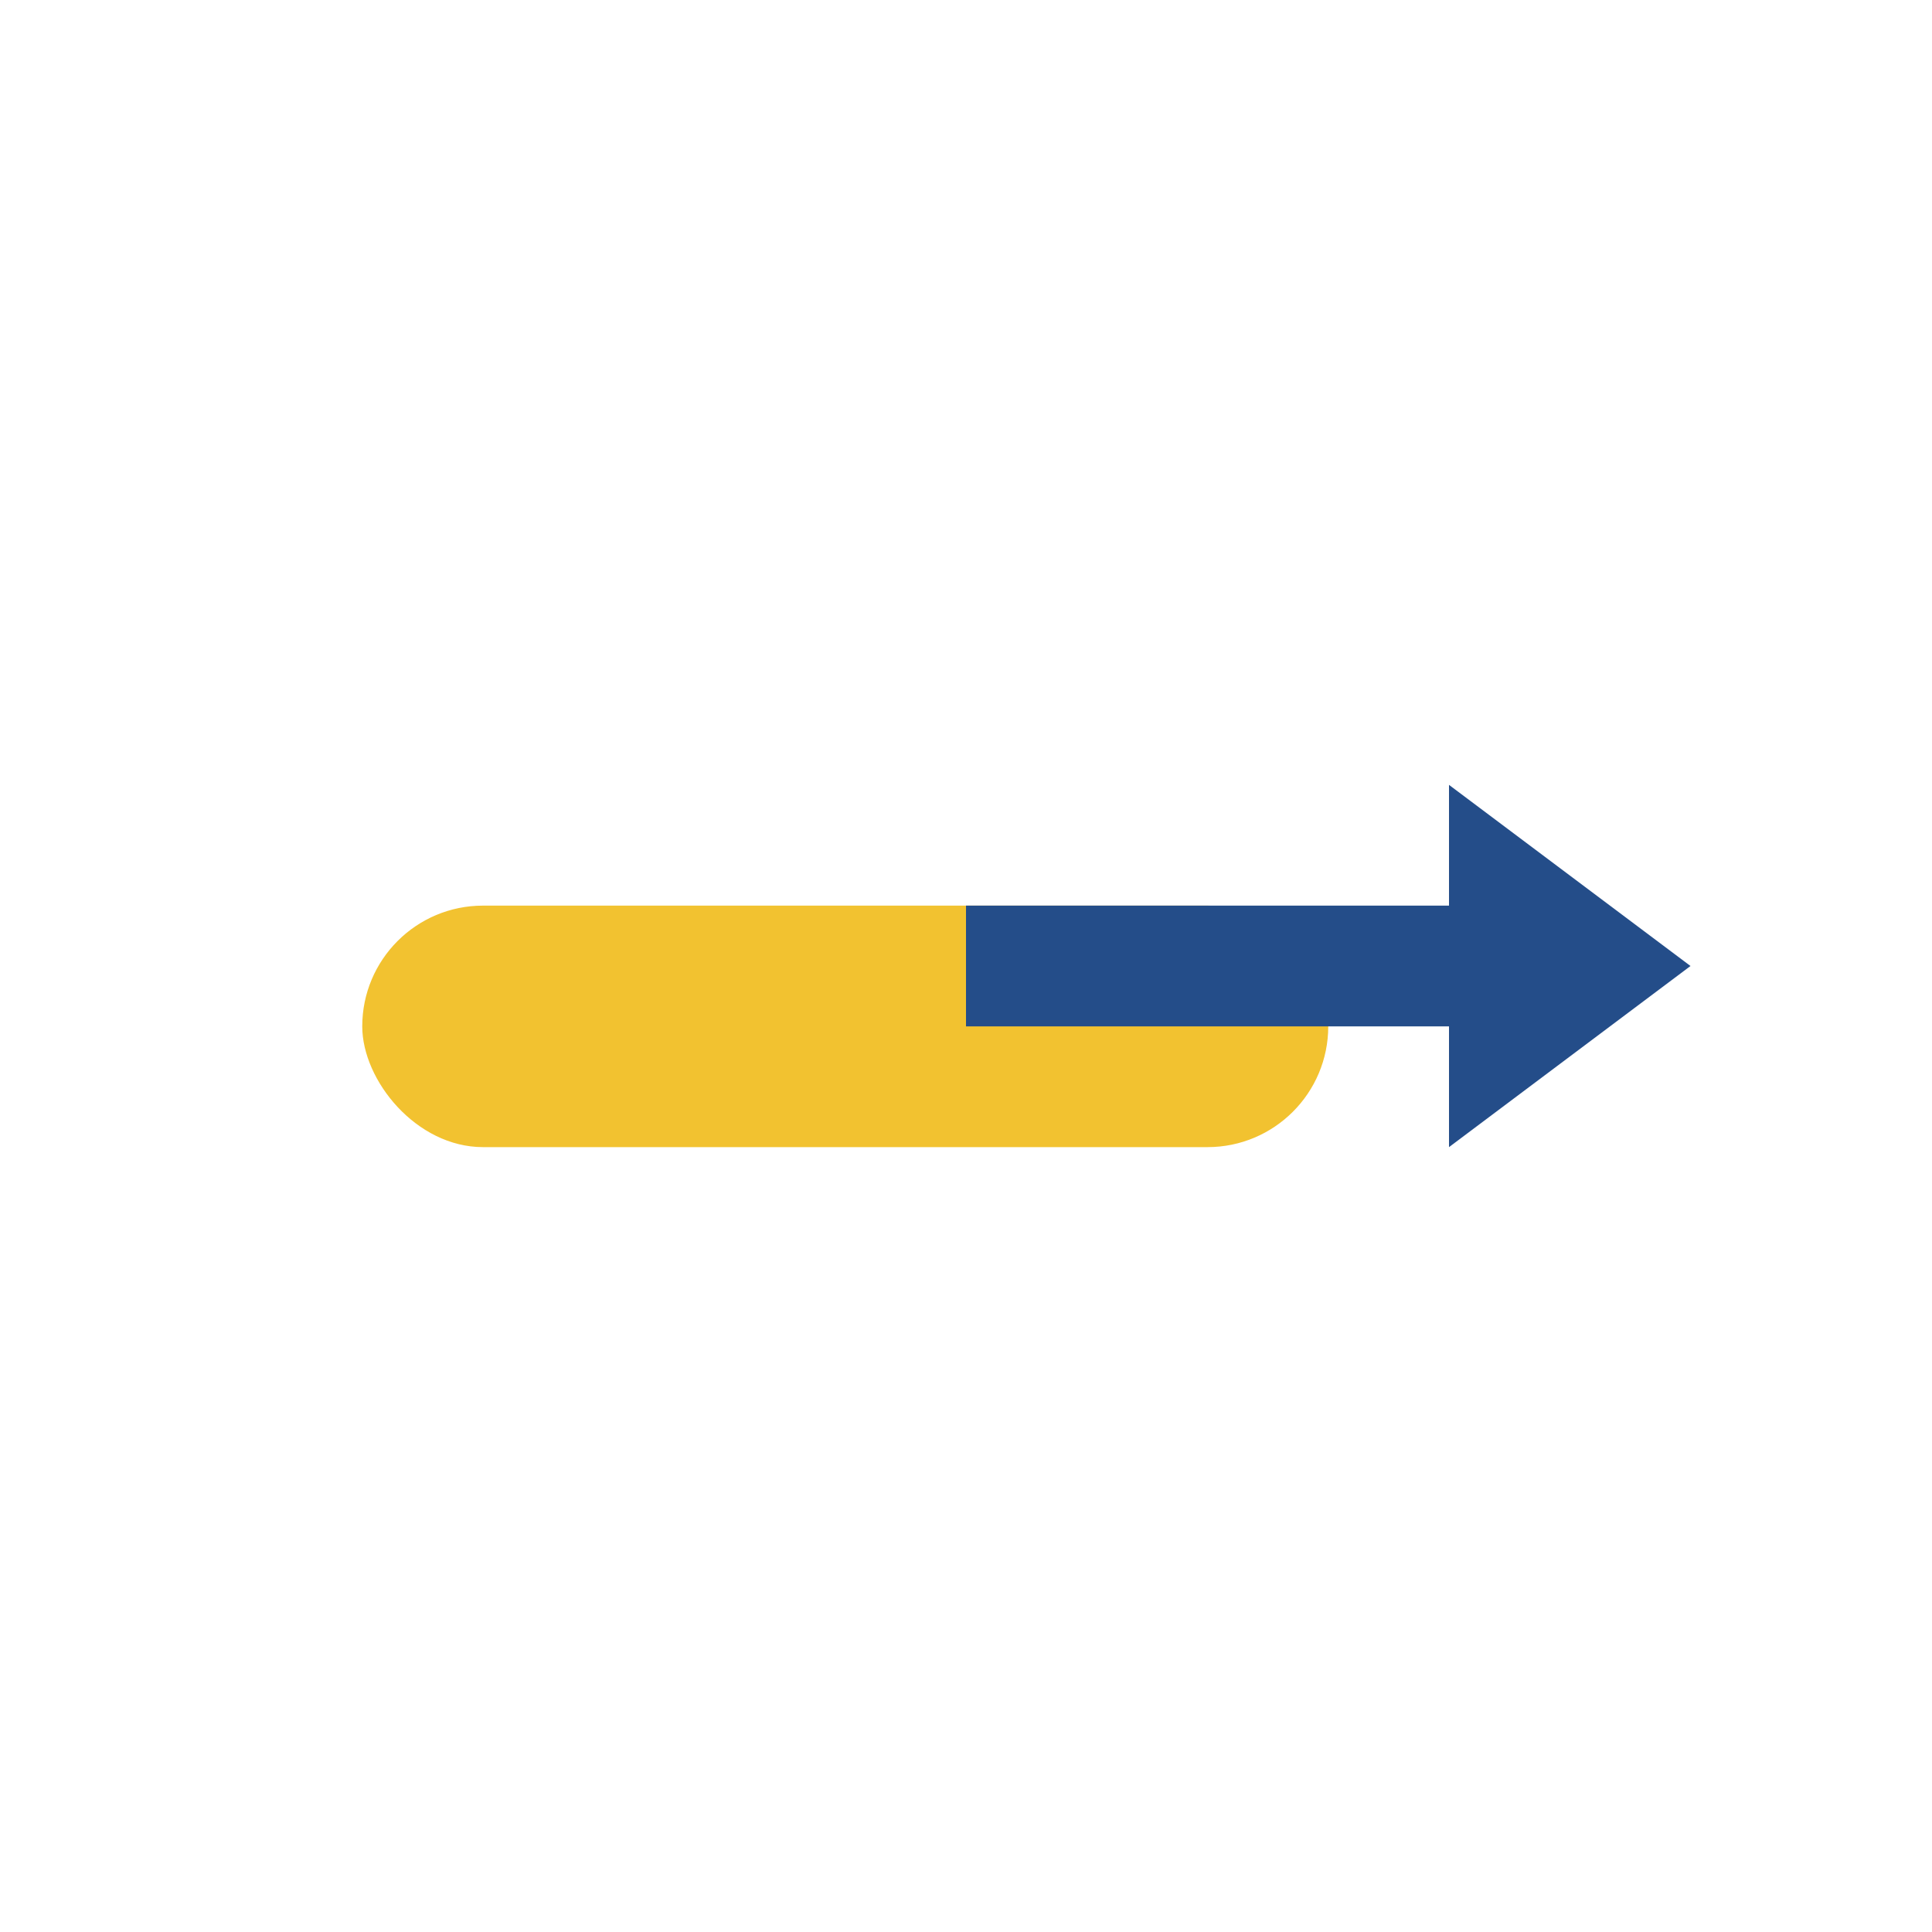
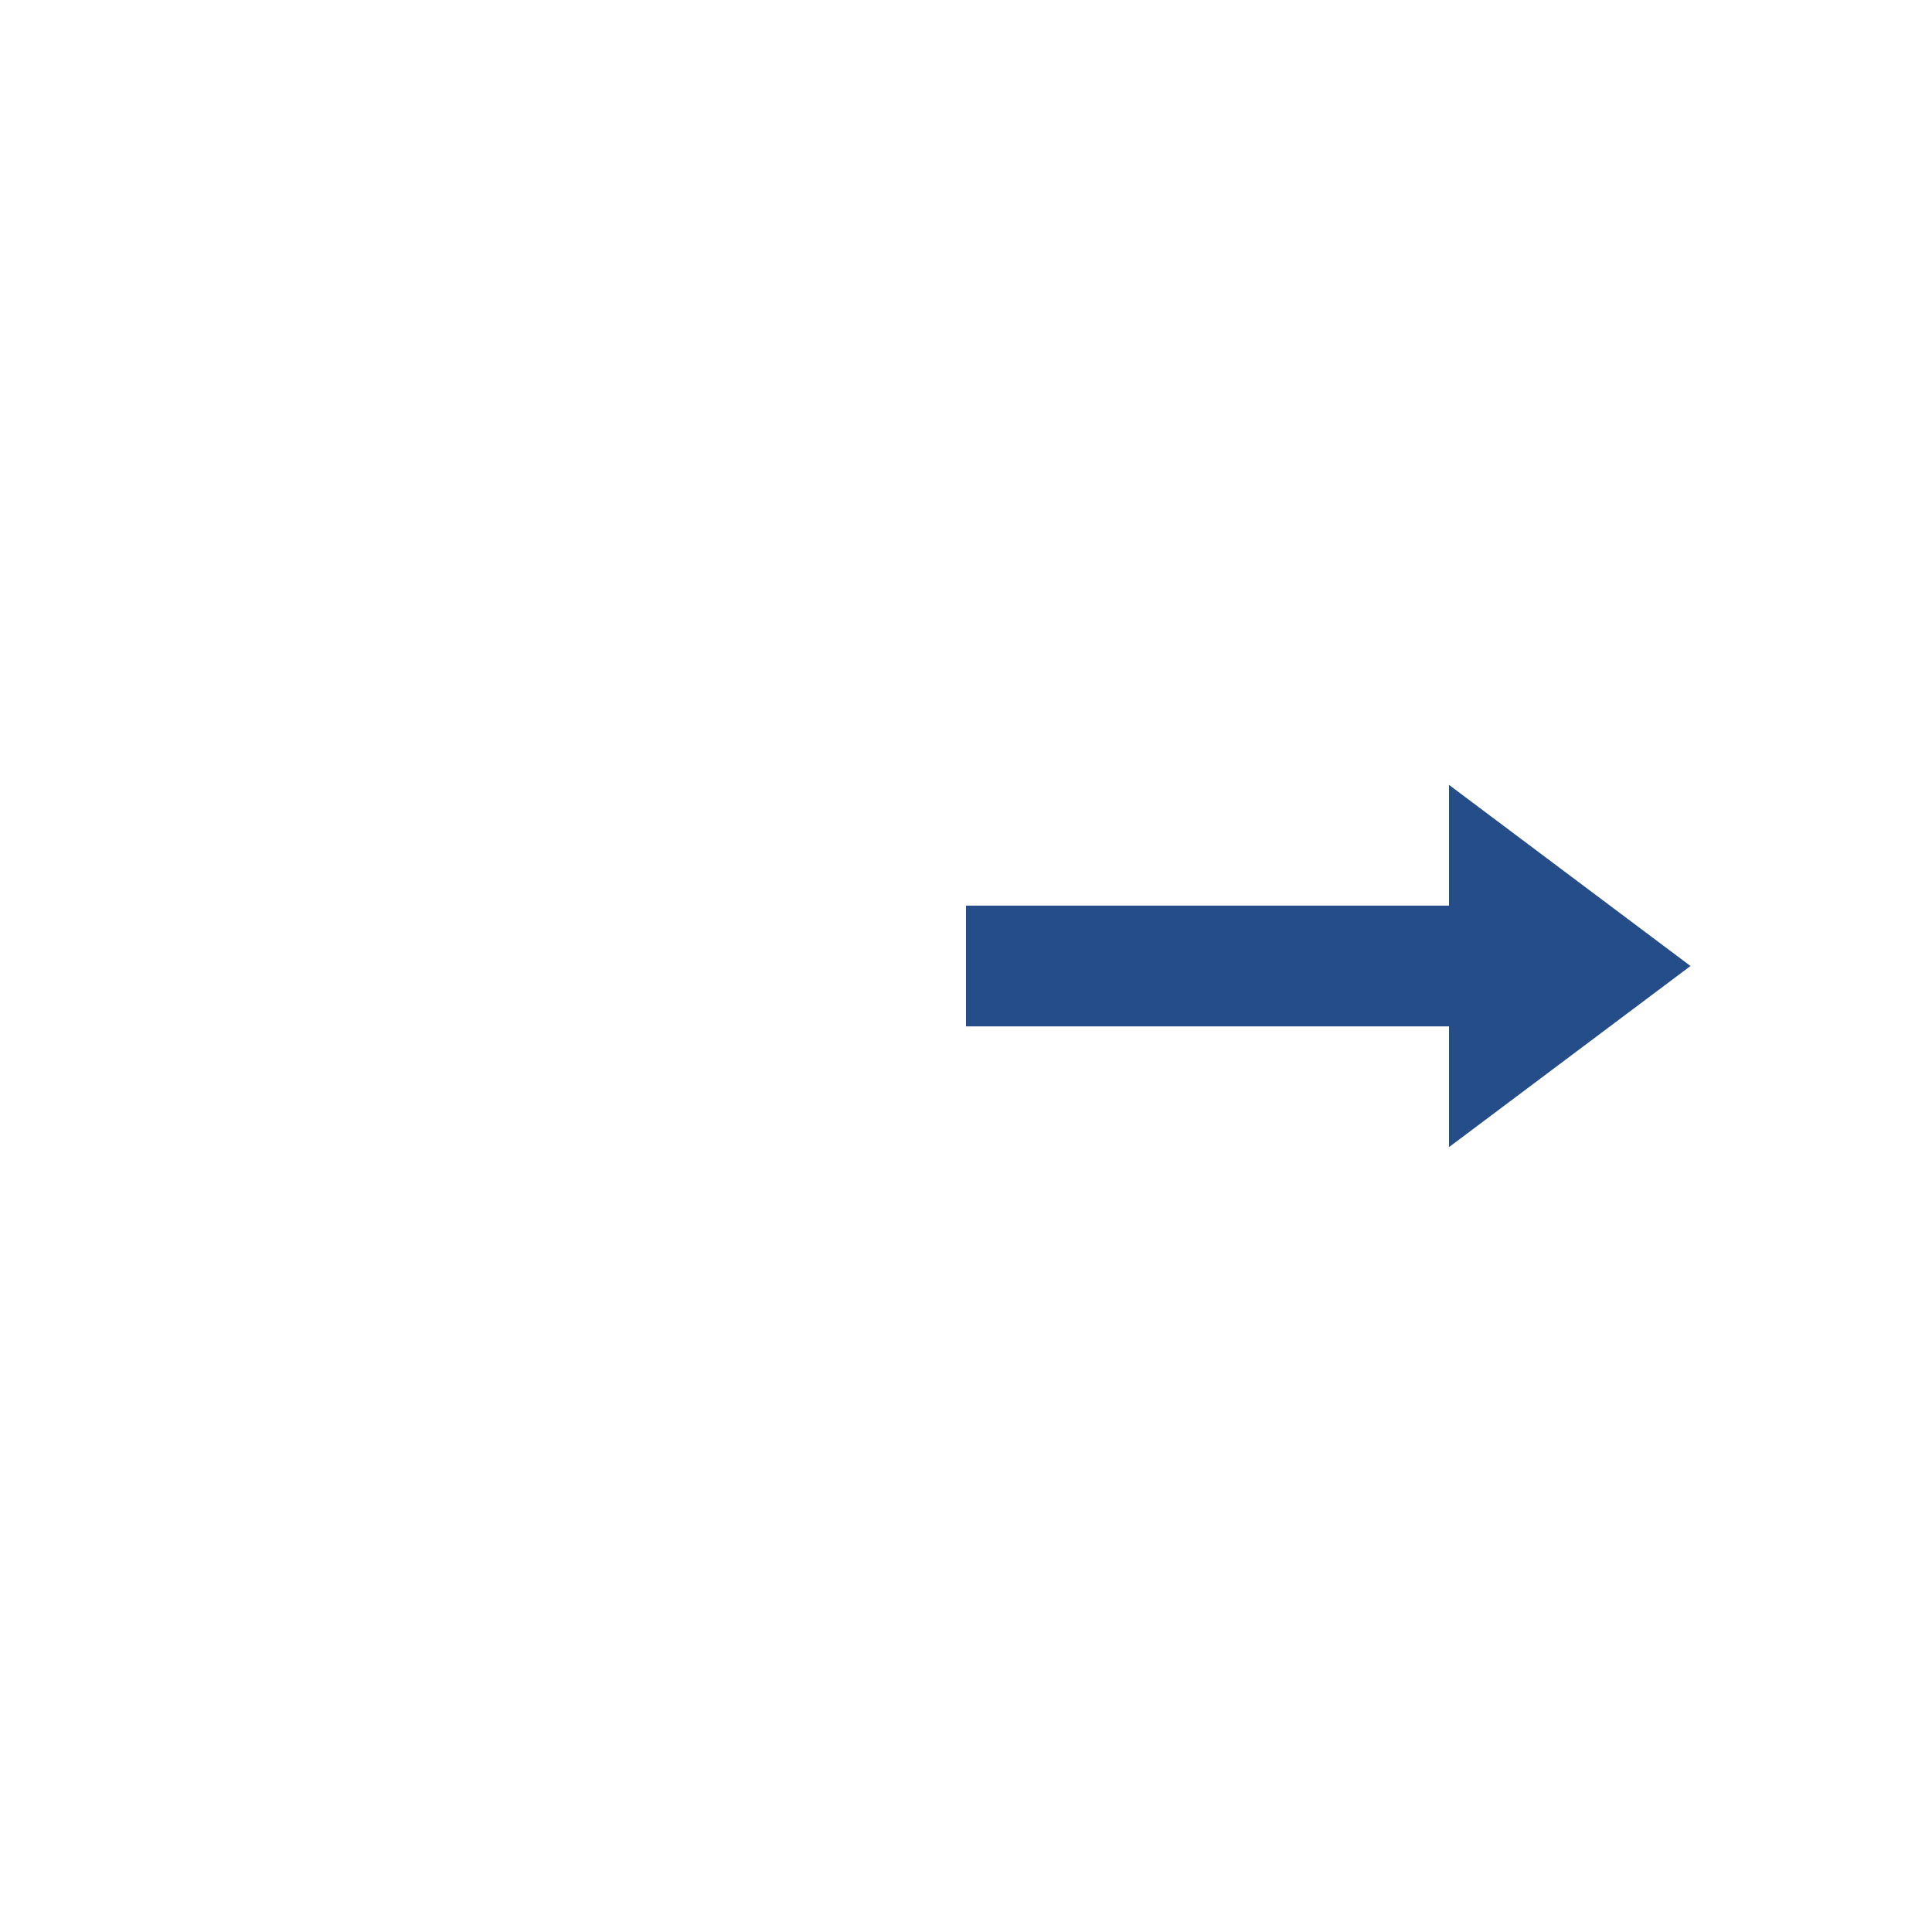
<svg xmlns="http://www.w3.org/2000/svg" width="32" height="32" viewBox="0 0 32 32">
-   <rect x="6" y="15" width="16" height="4" rx="2" fill="#F2C230" />
  <path d="M24 19l4-3-4-3v2h-8v2h8v2z" fill="#244D89" />
</svg>